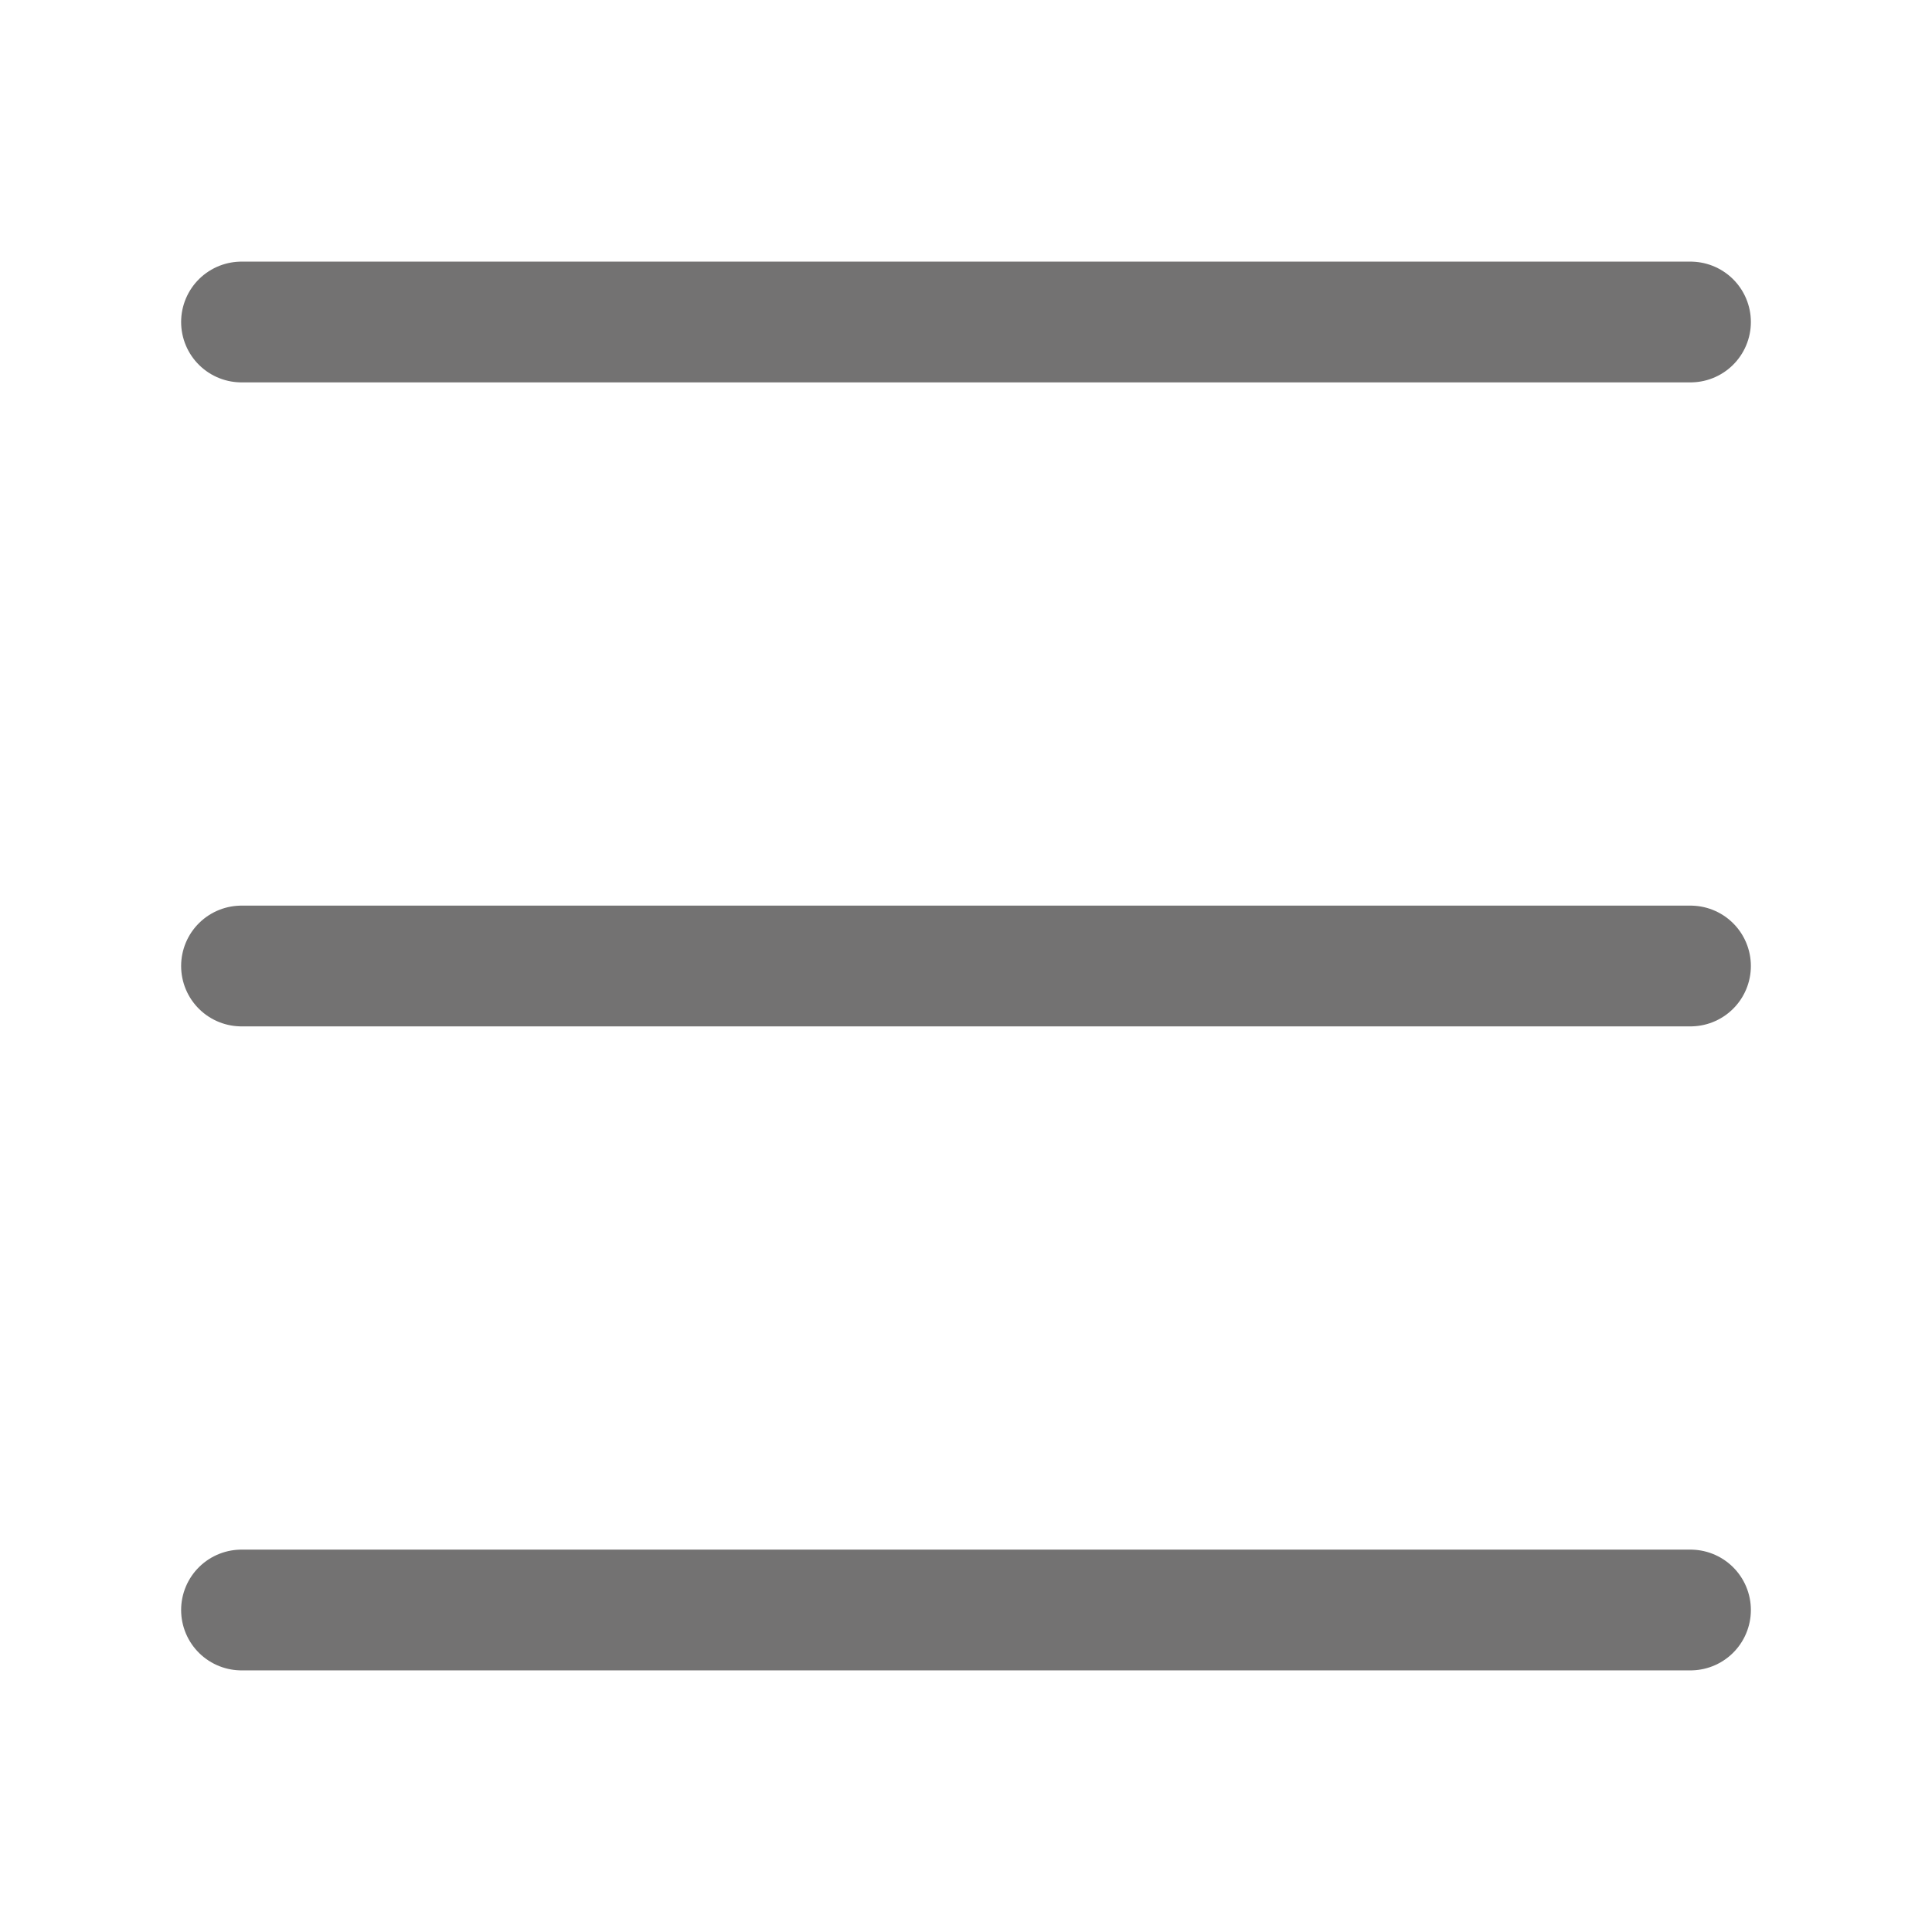
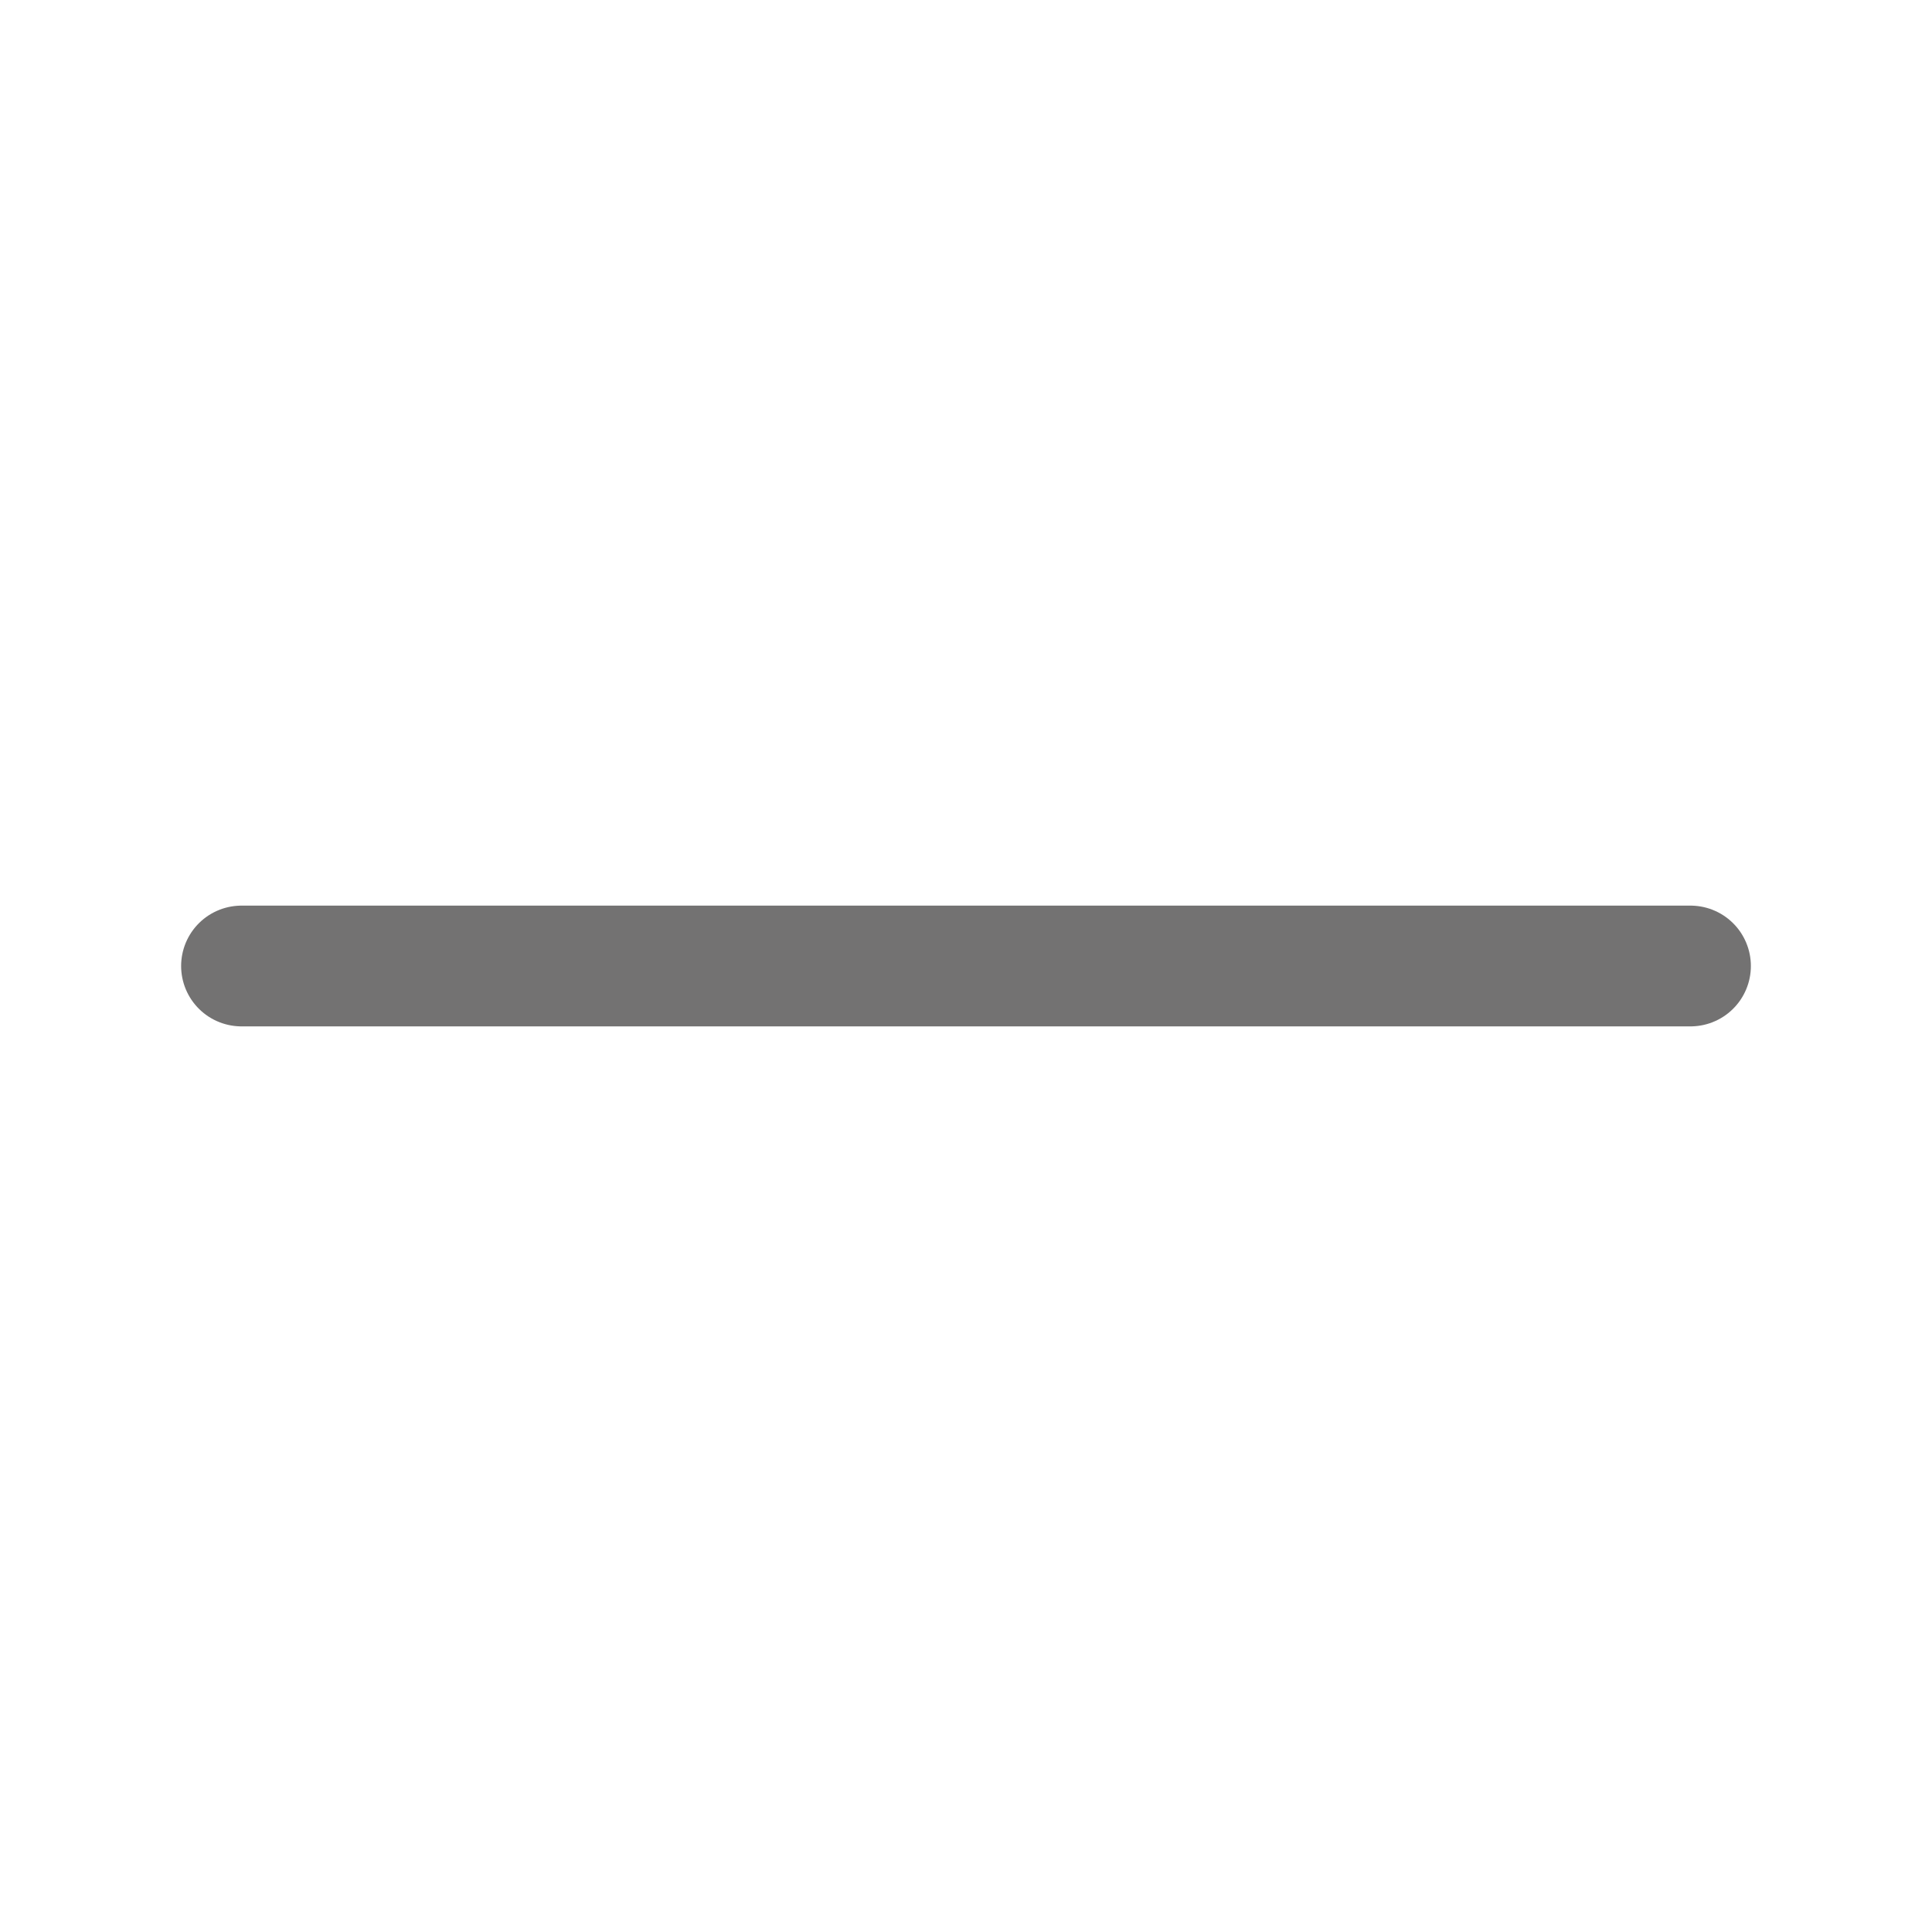
<svg xmlns="http://www.w3.org/2000/svg" width="24" height="24" viewBox="0 0 24 24" fill="none">
-   <path d="M3 4H21" stroke="#737272" stroke-width="1.5" stroke-linecap="round" />
  <path d="M3 12H21" stroke="#737272" stroke-width="1.5" stroke-linecap="round" />
-   <path d="M3 20H21" stroke="#737272" stroke-width="1.5" stroke-linecap="round" />
</svg>